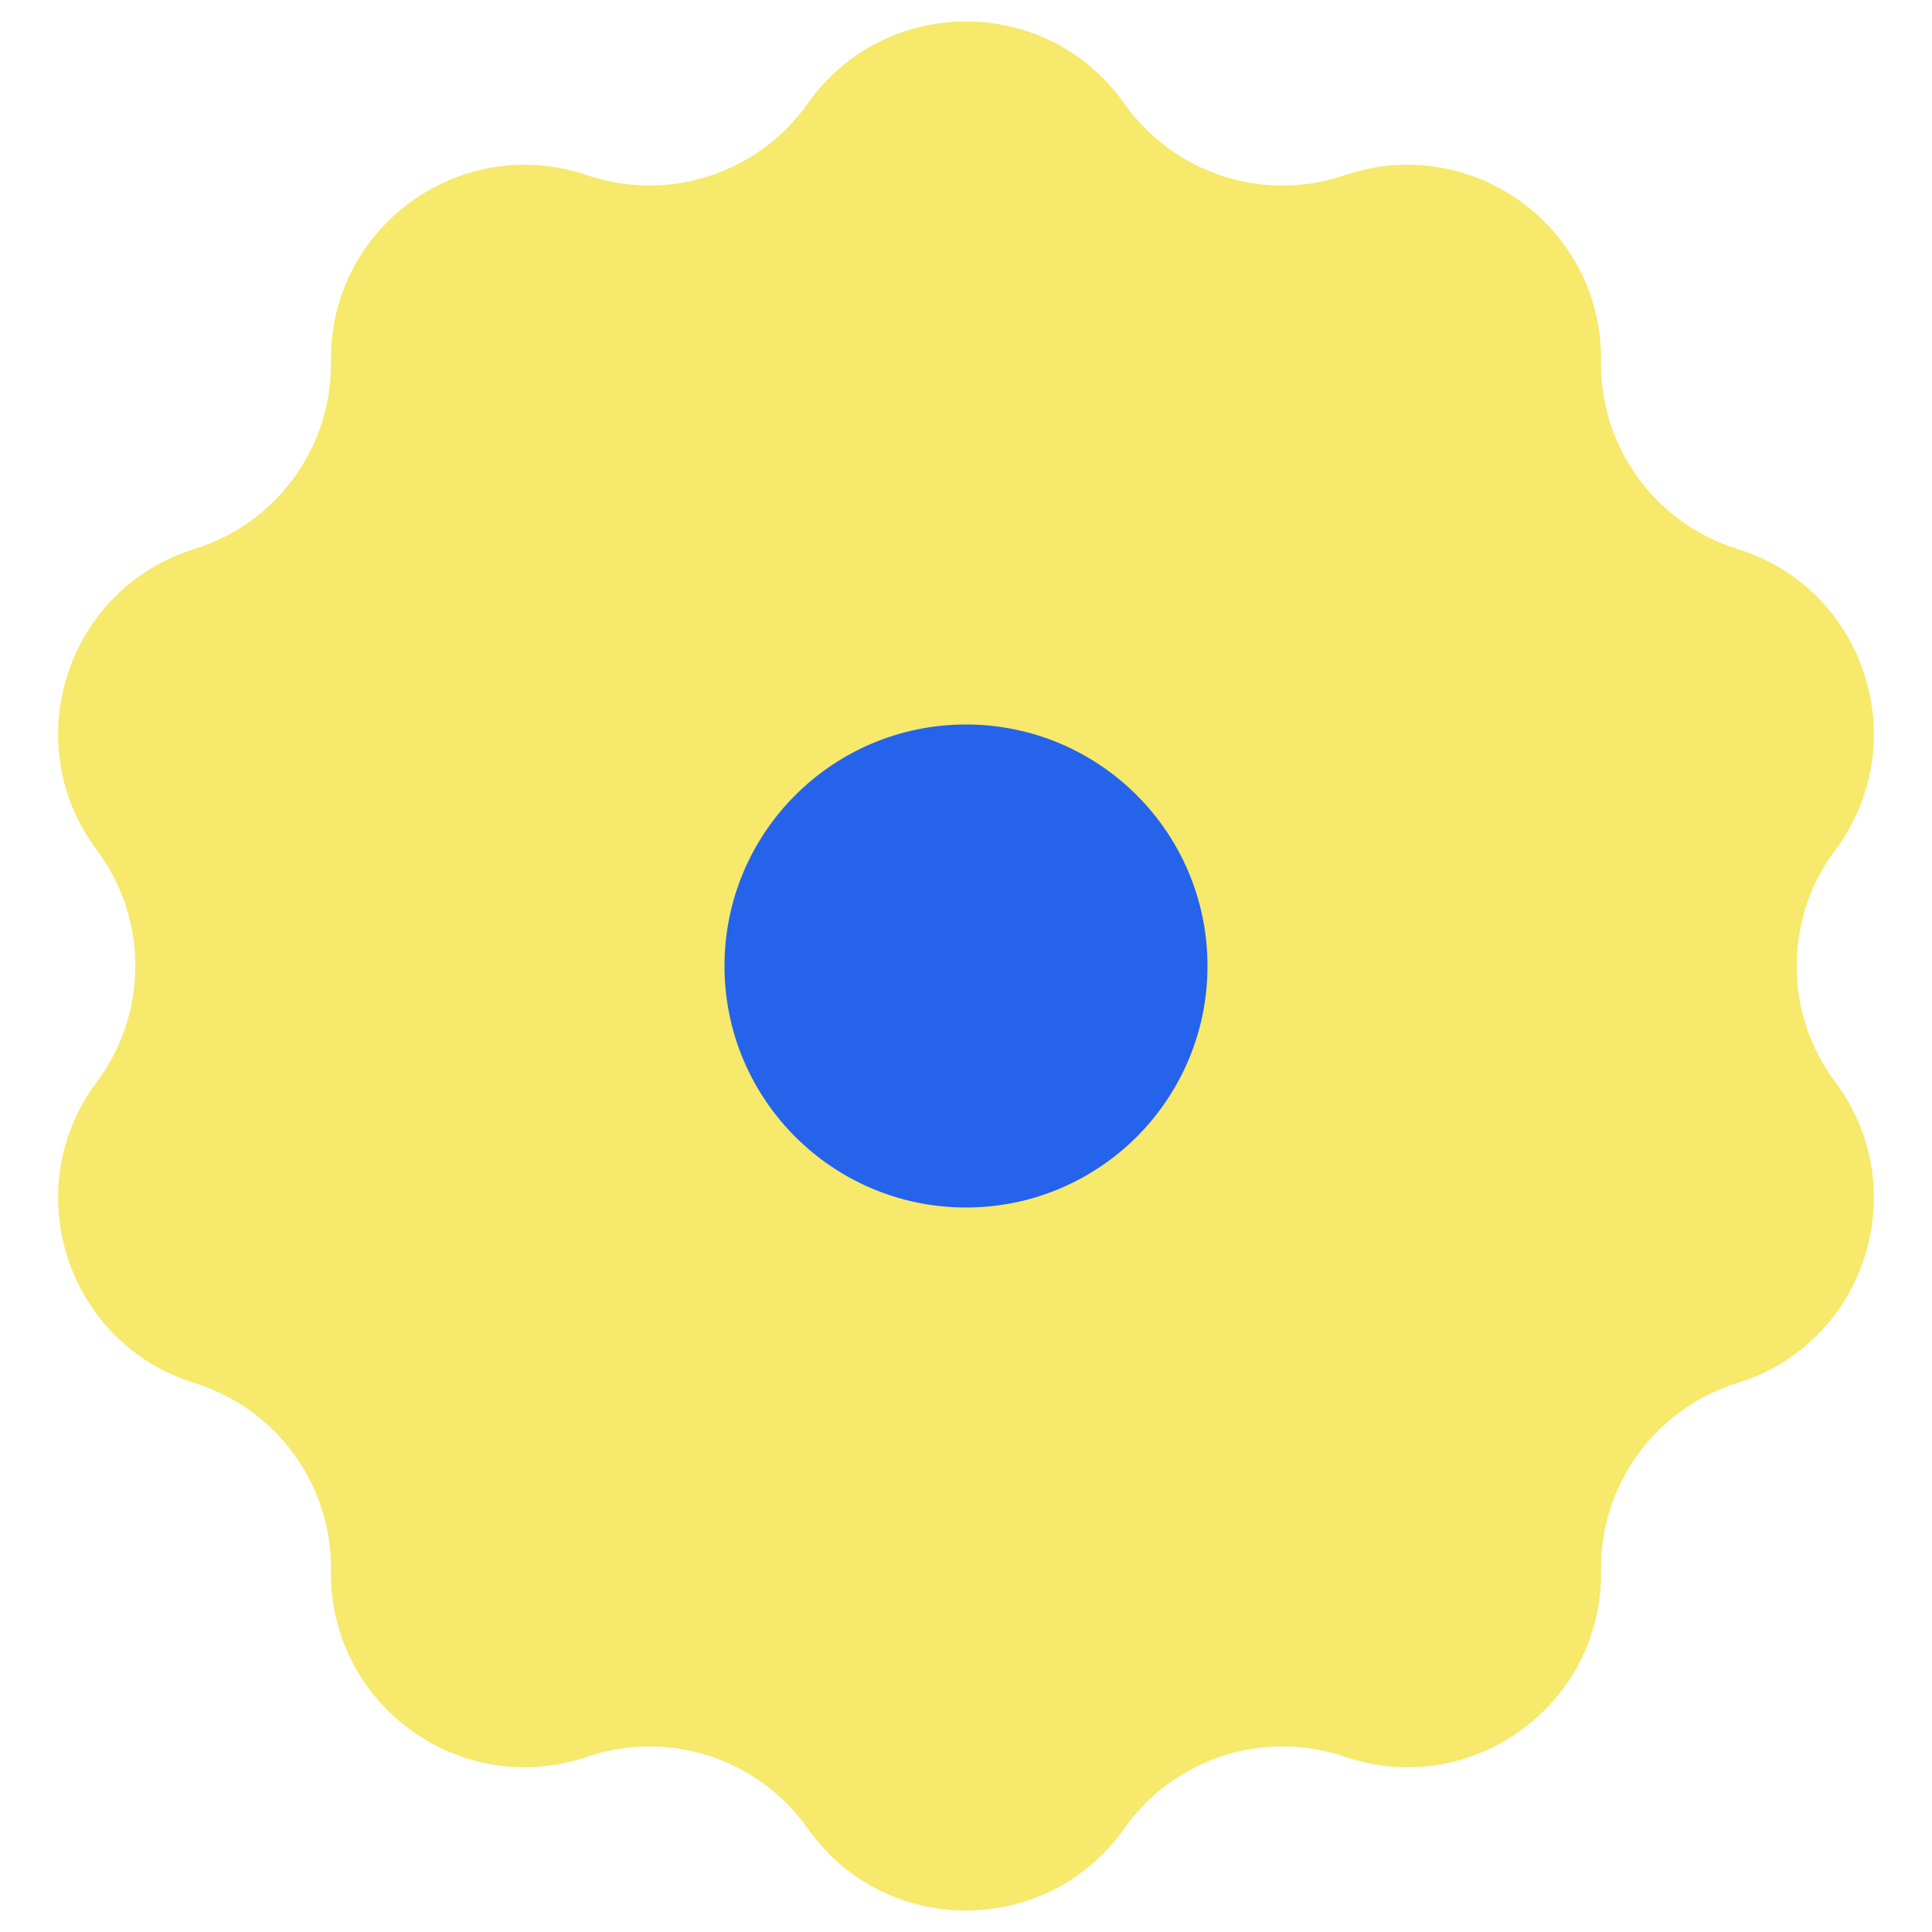
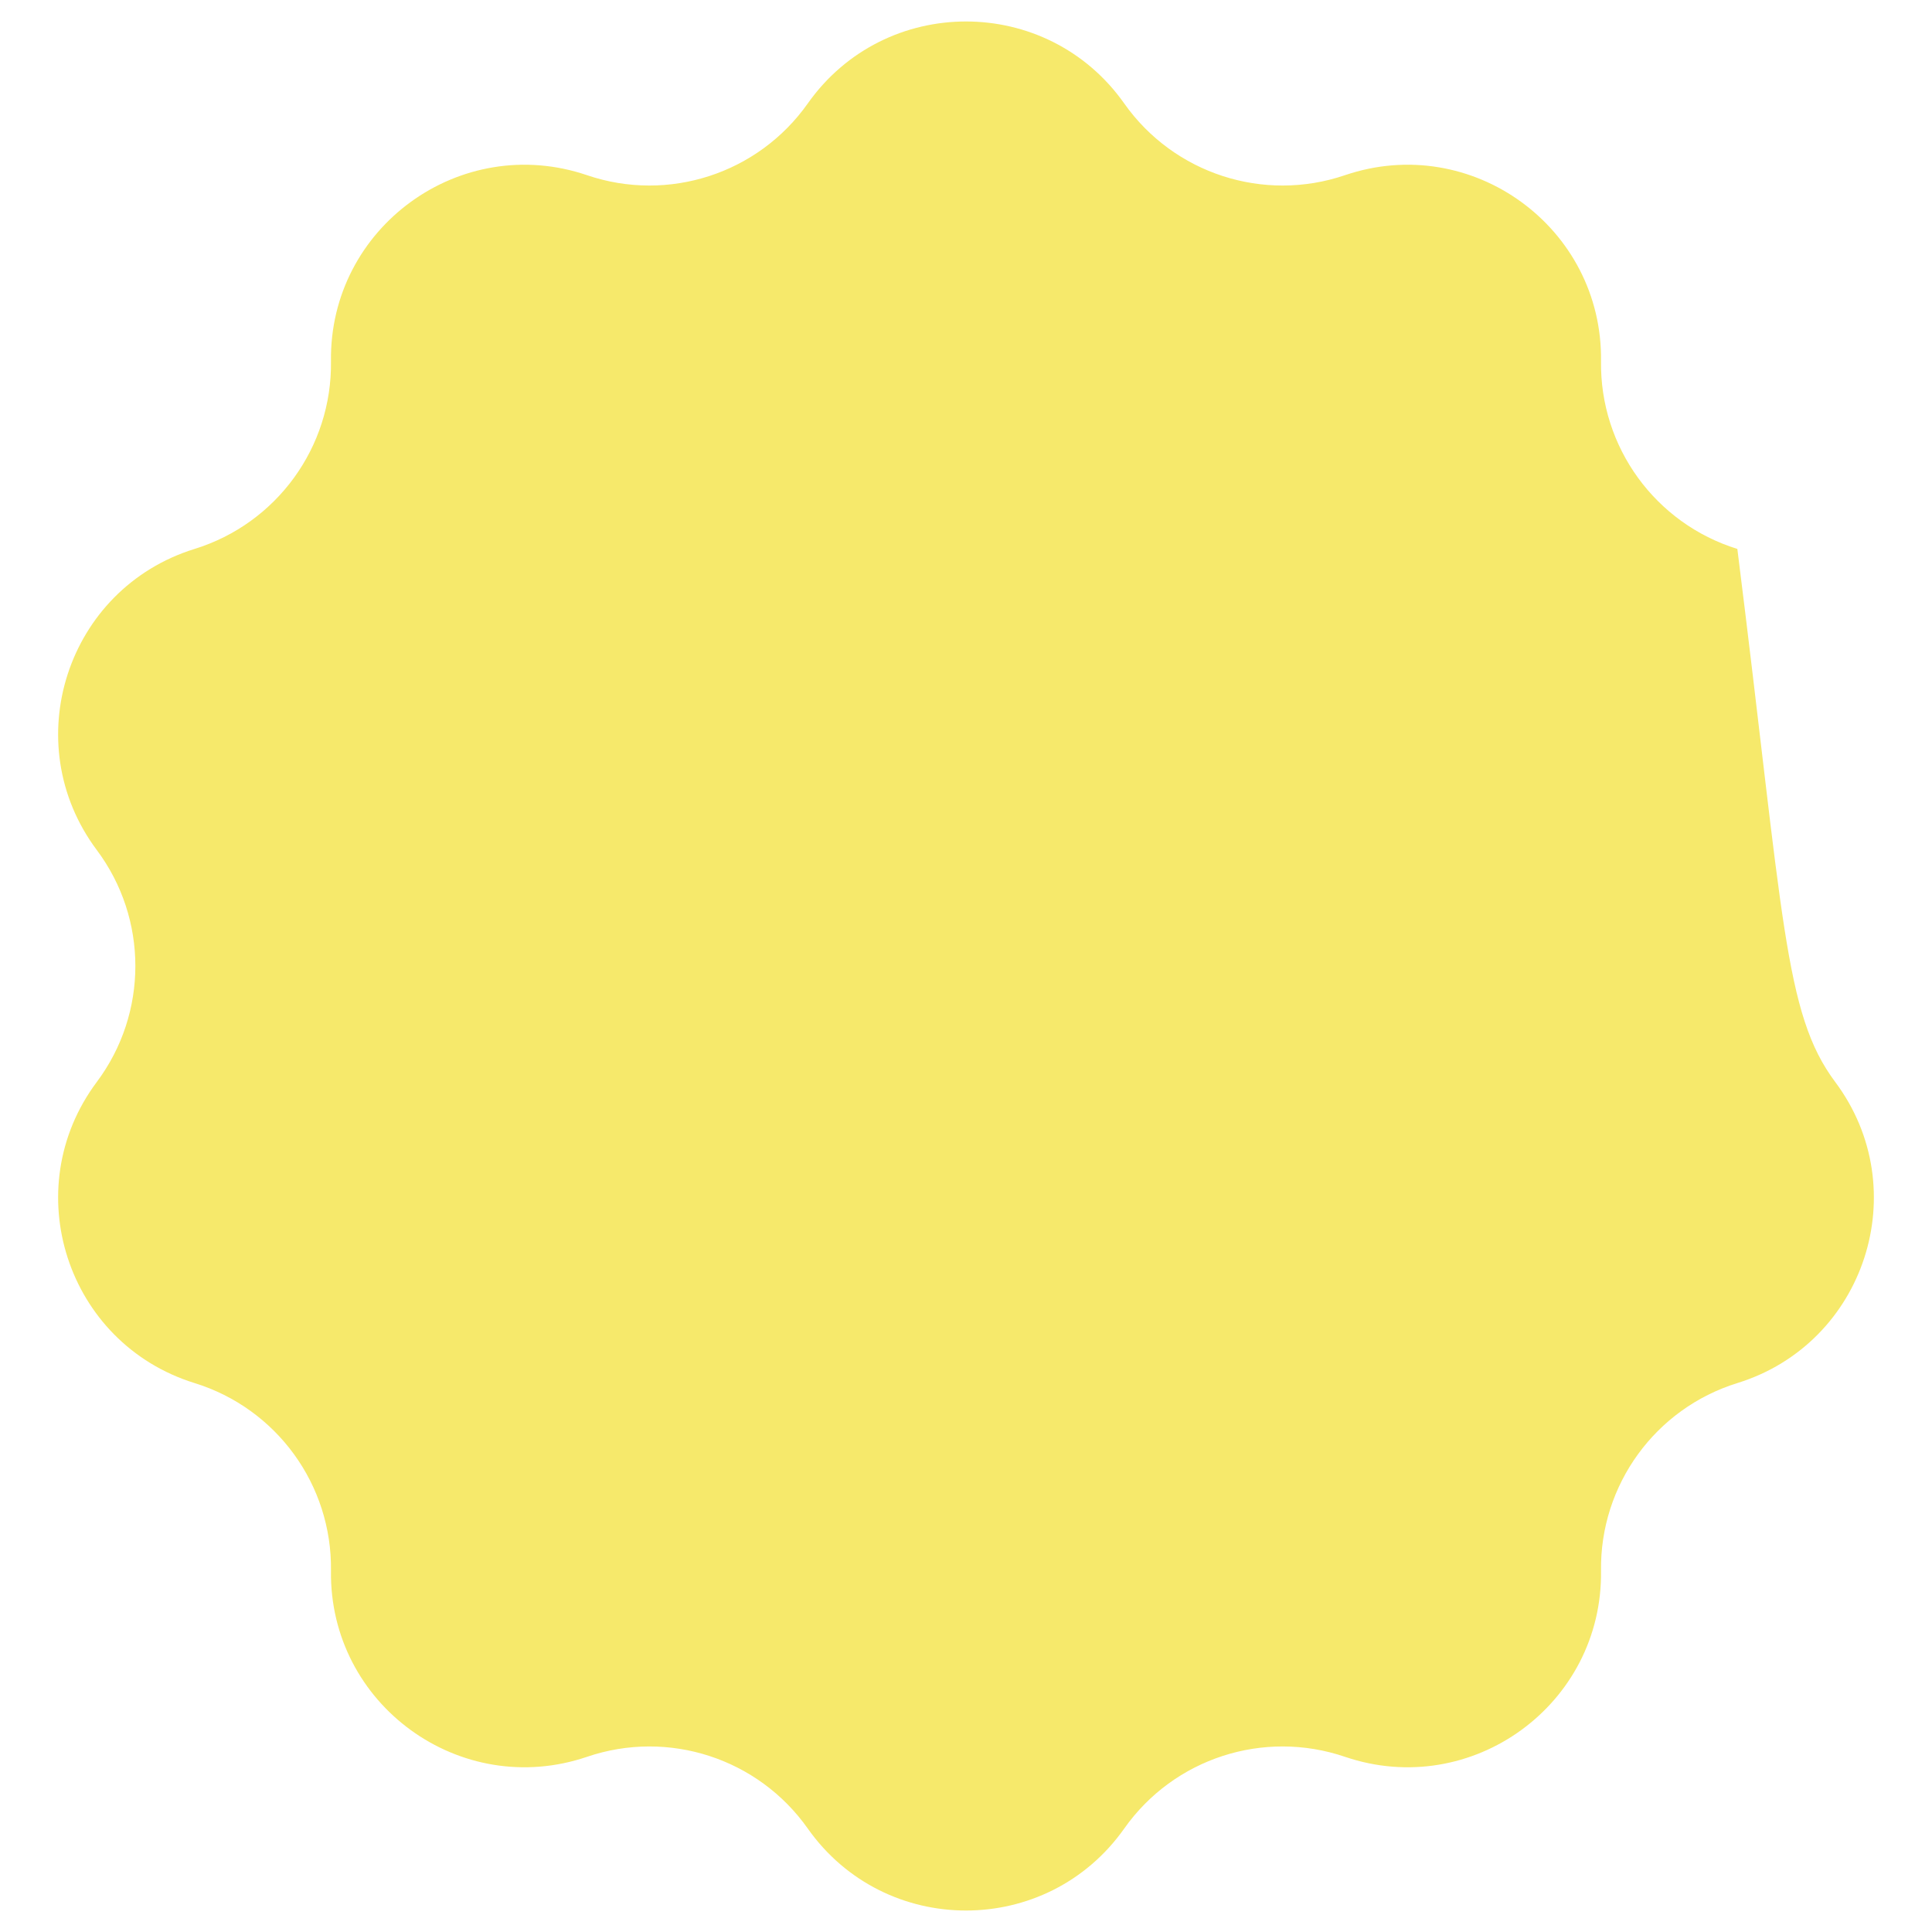
<svg xmlns="http://www.w3.org/2000/svg" width="32" height="32" viewBox="0 0 32 32" fill="none">
-   <path d="M13.379 1.714C14.657 -0.097 17.343 -0.097 18.621 1.714C19.442 2.876 20.929 3.36 22.276 2.902C24.375 2.188 26.548 3.767 26.518 5.983C26.498 7.406 27.418 8.671 28.776 9.092C30.894 9.748 31.724 12.303 30.397 14.079C29.545 15.218 29.545 16.782 30.397 17.921C31.724 19.697 30.894 22.252 28.776 22.908C27.418 23.329 26.498 24.594 26.518 26.017C26.548 28.233 24.375 29.812 22.276 29.098C20.929 28.64 19.442 29.123 18.621 30.286C17.343 32.097 14.657 32.097 13.379 30.286C12.558 29.123 11.071 28.64 9.724 29.098C7.625 29.812 5.452 28.233 5.482 26.017C5.502 24.594 4.582 23.329 3.223 22.908C1.106 22.252 0.276 19.697 1.603 17.921C2.455 16.782 2.455 15.218 1.603 14.079C0.276 12.303 1.106 9.748 3.223 9.092C4.582 8.671 5.502 7.406 5.482 5.983C5.452 3.767 7.625 2.188 9.724 2.902C11.071 3.36 12.558 2.876 13.379 1.714Z" fill="#F6E96B" />
-   <circle cx="16" cy="16" r="4" fill="#2563EB" />
+   <path d="M13.379 1.714C14.657 -0.097 17.343 -0.097 18.621 1.714C19.442 2.876 20.929 3.36 22.276 2.902C24.375 2.188 26.548 3.767 26.518 5.983C26.498 7.406 27.418 8.671 28.776 9.092C29.545 15.218 29.545 16.782 30.397 17.921C31.724 19.697 30.894 22.252 28.776 22.908C27.418 23.329 26.498 24.594 26.518 26.017C26.548 28.233 24.375 29.812 22.276 29.098C20.929 28.64 19.442 29.123 18.621 30.286C17.343 32.097 14.657 32.097 13.379 30.286C12.558 29.123 11.071 28.64 9.724 29.098C7.625 29.812 5.452 28.233 5.482 26.017C5.502 24.594 4.582 23.329 3.223 22.908C1.106 22.252 0.276 19.697 1.603 17.921C2.455 16.782 2.455 15.218 1.603 14.079C0.276 12.303 1.106 9.748 3.223 9.092C4.582 8.671 5.502 7.406 5.482 5.983C5.452 3.767 7.625 2.188 9.724 2.902C11.071 3.36 12.558 2.876 13.379 1.714Z" fill="#F6E96B" />
</svg>